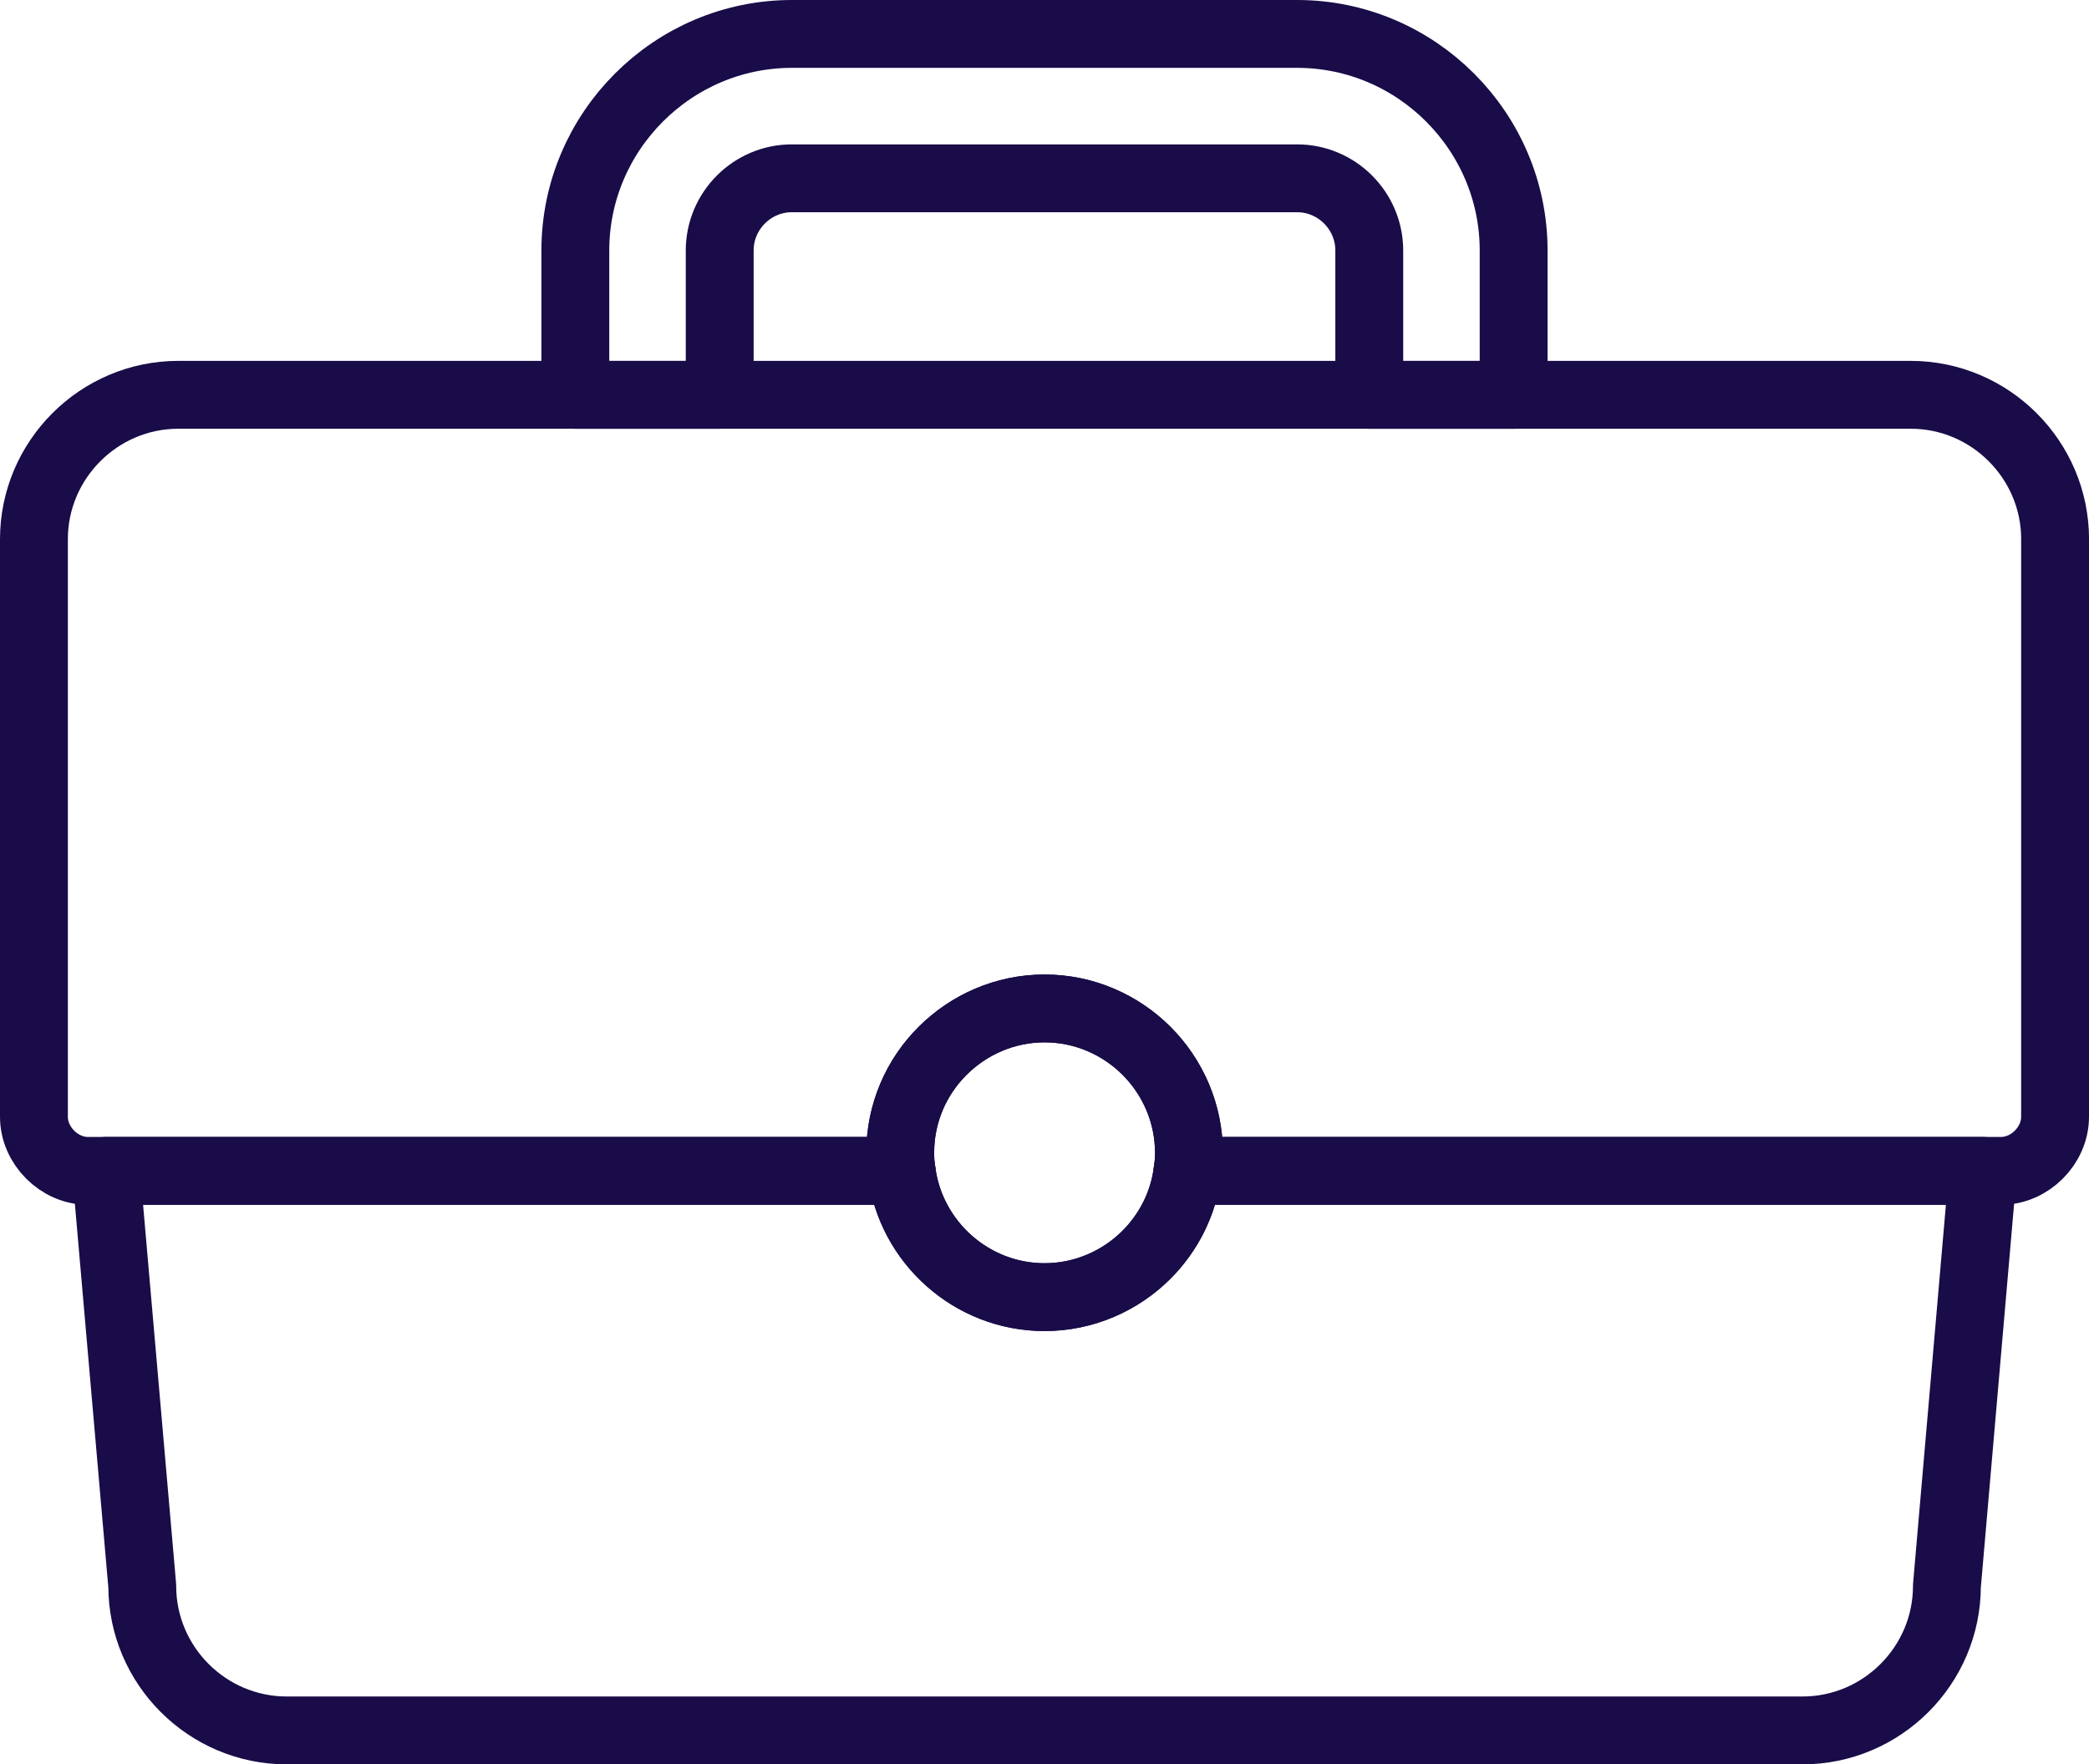
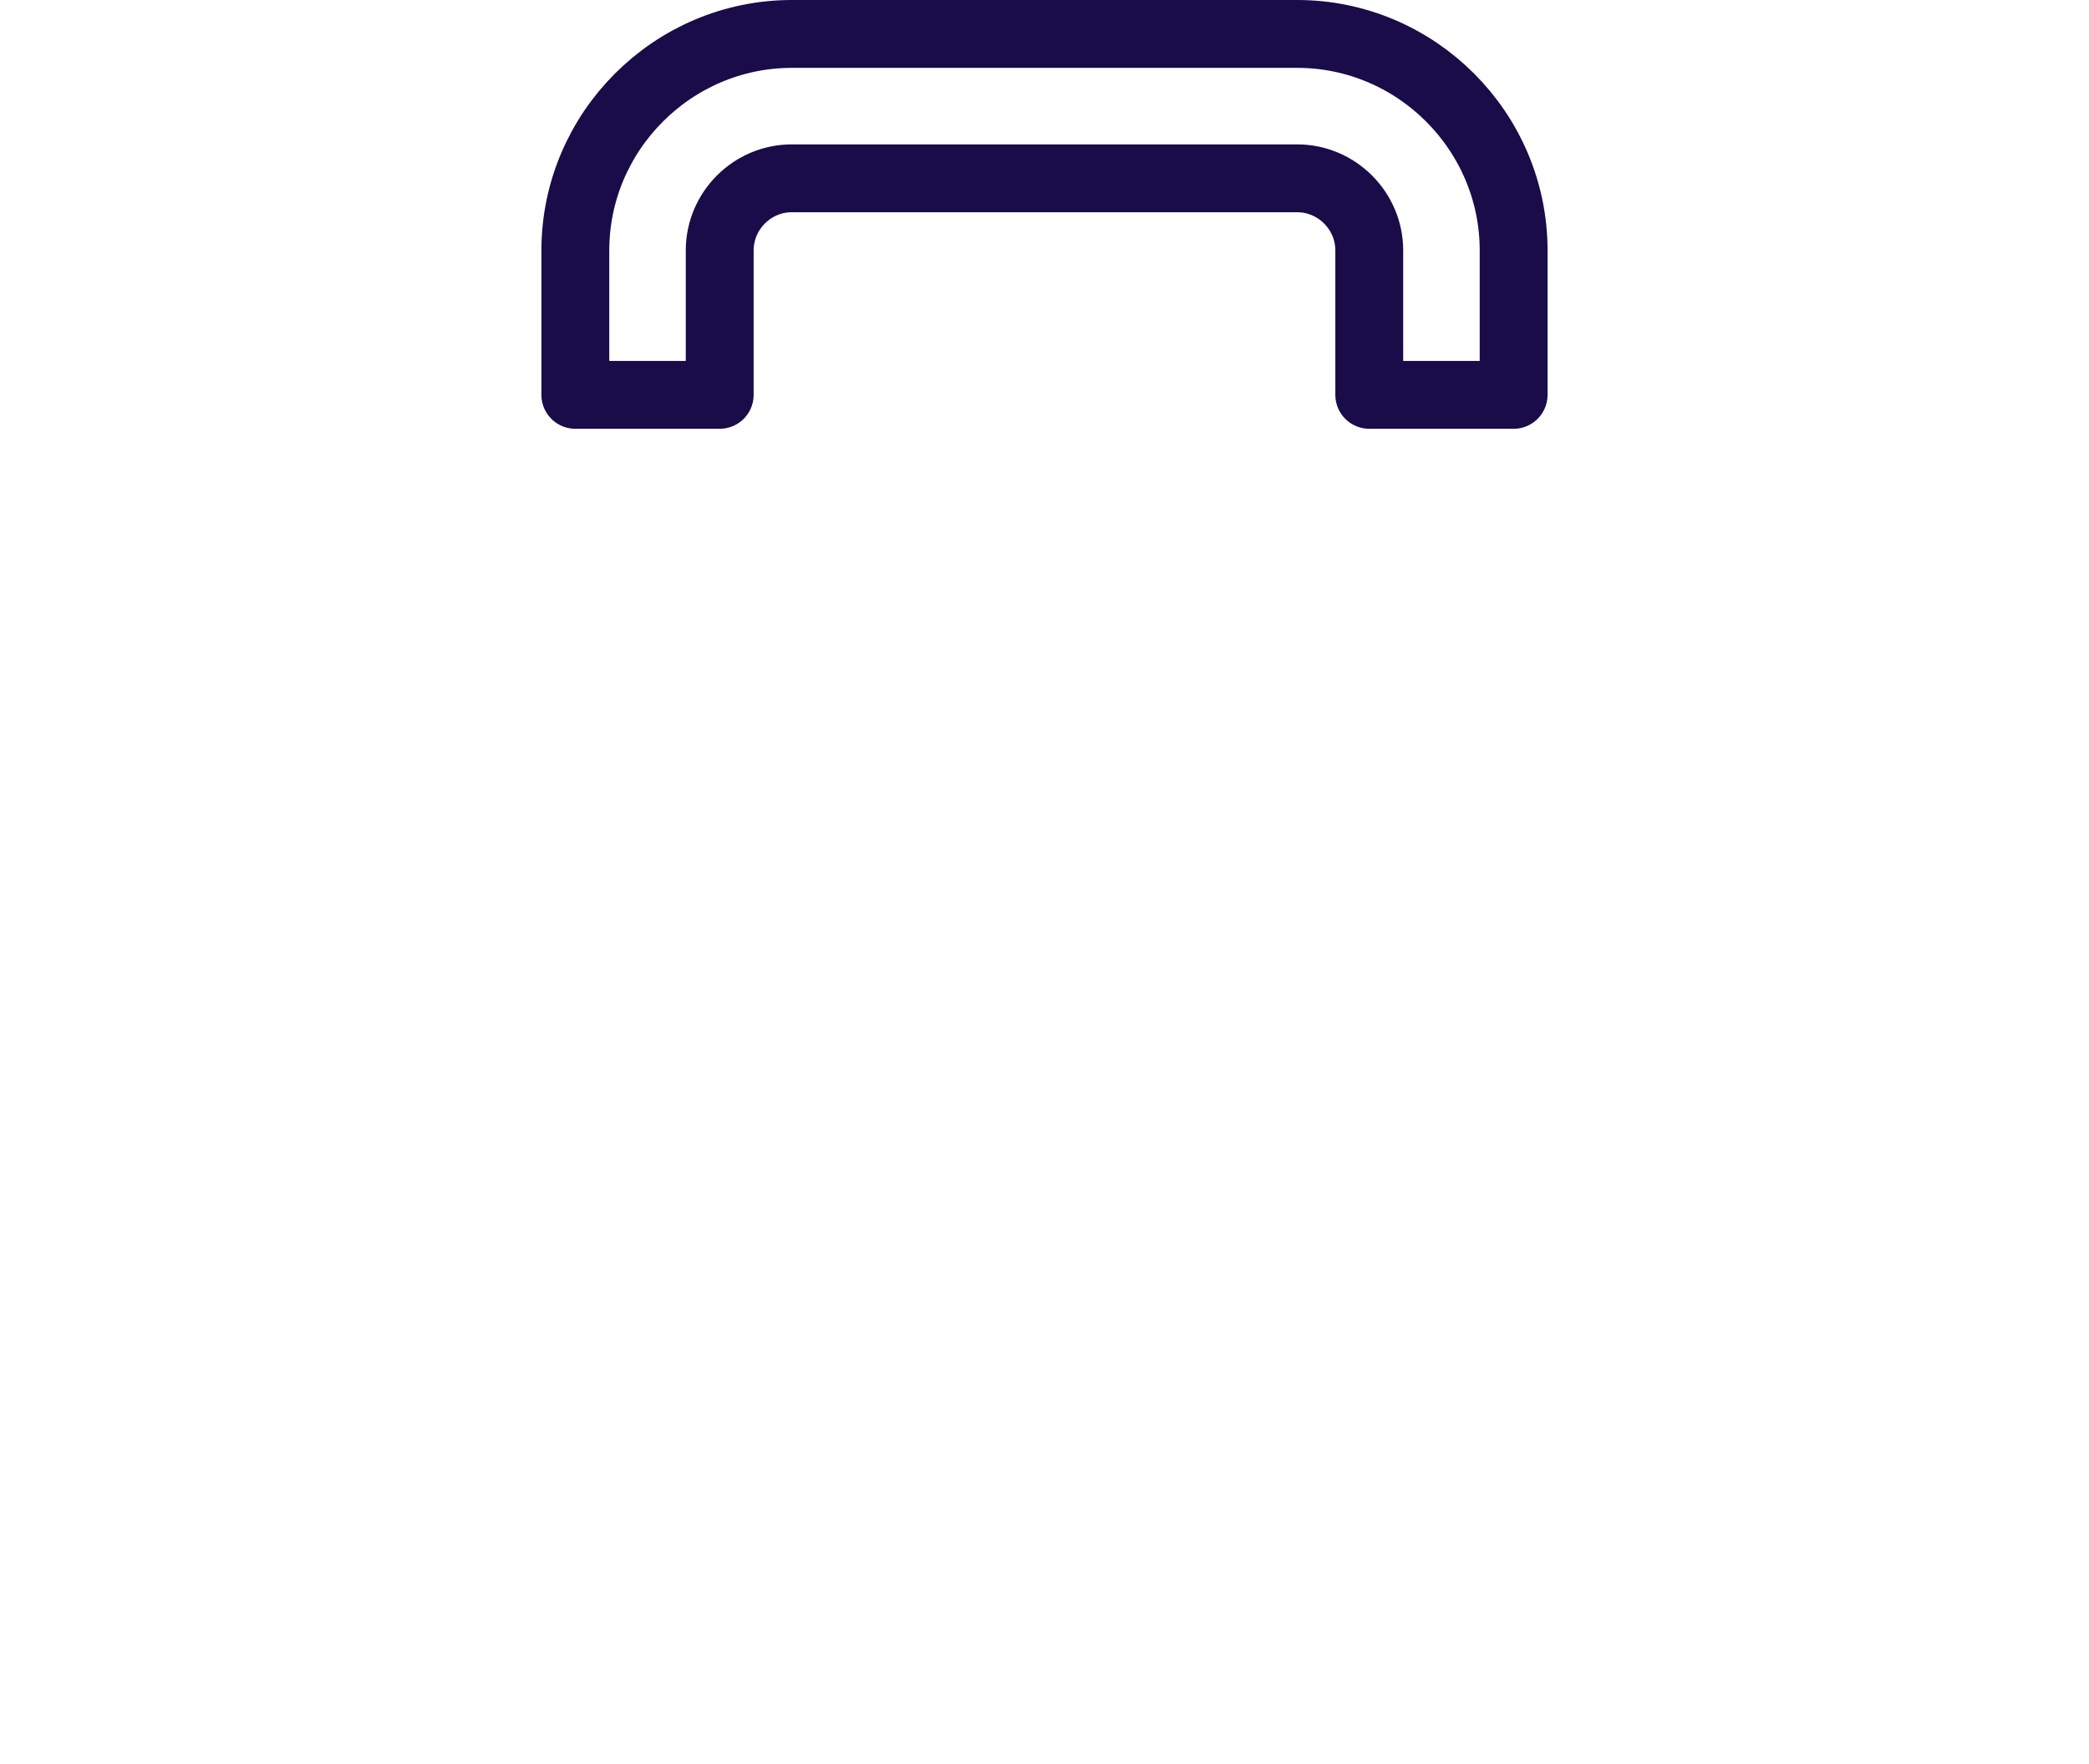
<svg xmlns="http://www.w3.org/2000/svg" id="Layer_2" data-name="Layer 2" viewBox="0 0 61.57 52">
  <defs>
    <style>      .cls-1 {        fill: none;        stroke: #190c48;        stroke-linecap: round;        stroke-linejoin: round;        stroke-width: 2px;      }    </style>
  </defs>
  <g id="Vector">
    <g>
      <path class="cls-1" d="M44.612,7.382v4.255h-4.255v-4.255c0-1.17-.958-2.127-2.127-2.127h-14.891c-1.17,0-2.127.958-2.127,2.127v4.255h-4.255v-4.255c0-3.509,2.873-6.382,6.382-6.382h14.891c3.515,0,6.382,2.873,6.382,6.382Z" />
-       <path class="cls-1" d="M58.443,34.509l-1.061,12.236c0,2.34-1.915,4.255-4.255,4.255H8.448c-2.34,0-4.255-1.915-4.255-4.255l-1.067-12.236h23.446c.258,2.087,2.053,3.721,4.214,3.721,1.17,0,2.236-.482,3.005-1.25.648-.648,1.095-1.514,1.21-2.471h23.44Z" />
-       <path class="cls-1" d="M60.57,15.891v17.024c0,.849-.745,1.594-1.594,1.594h-23.974c.029-.178.04-.355.04-.533,0-1.17-.482-2.236-1.25-3.005-.768-.768-1.835-1.25-3.005-1.25s-2.236.482-3.005,1.25c-.774.768-1.25,1.835-1.25,3.005,0,.178.011.355.04.533H2.594c-.849,0-1.594-.745-1.594-1.594V15.891c0-2.339,1.915-4.255,4.255-4.255h51.061c2.34,0,4.255,1.915,4.255,4.255Z" />
-       <path class="cls-1" d="M35.042,33.976c0,.178-.011.355-.04.533-.115.958-.562,1.823-1.21,2.471-.768.768-1.835,1.25-3.005,1.25-2.162,0-3.956-1.634-4.214-3.721-.029-.178-.04-.355-.04-.533,0-1.17.476-2.236,1.25-3.005.768-.768,1.835-1.25,3.005-1.25s2.236.482,3.005,1.25c.768.768,1.25,1.835,1.25,3.005Z" />
    </g>
  </g>
</svg>